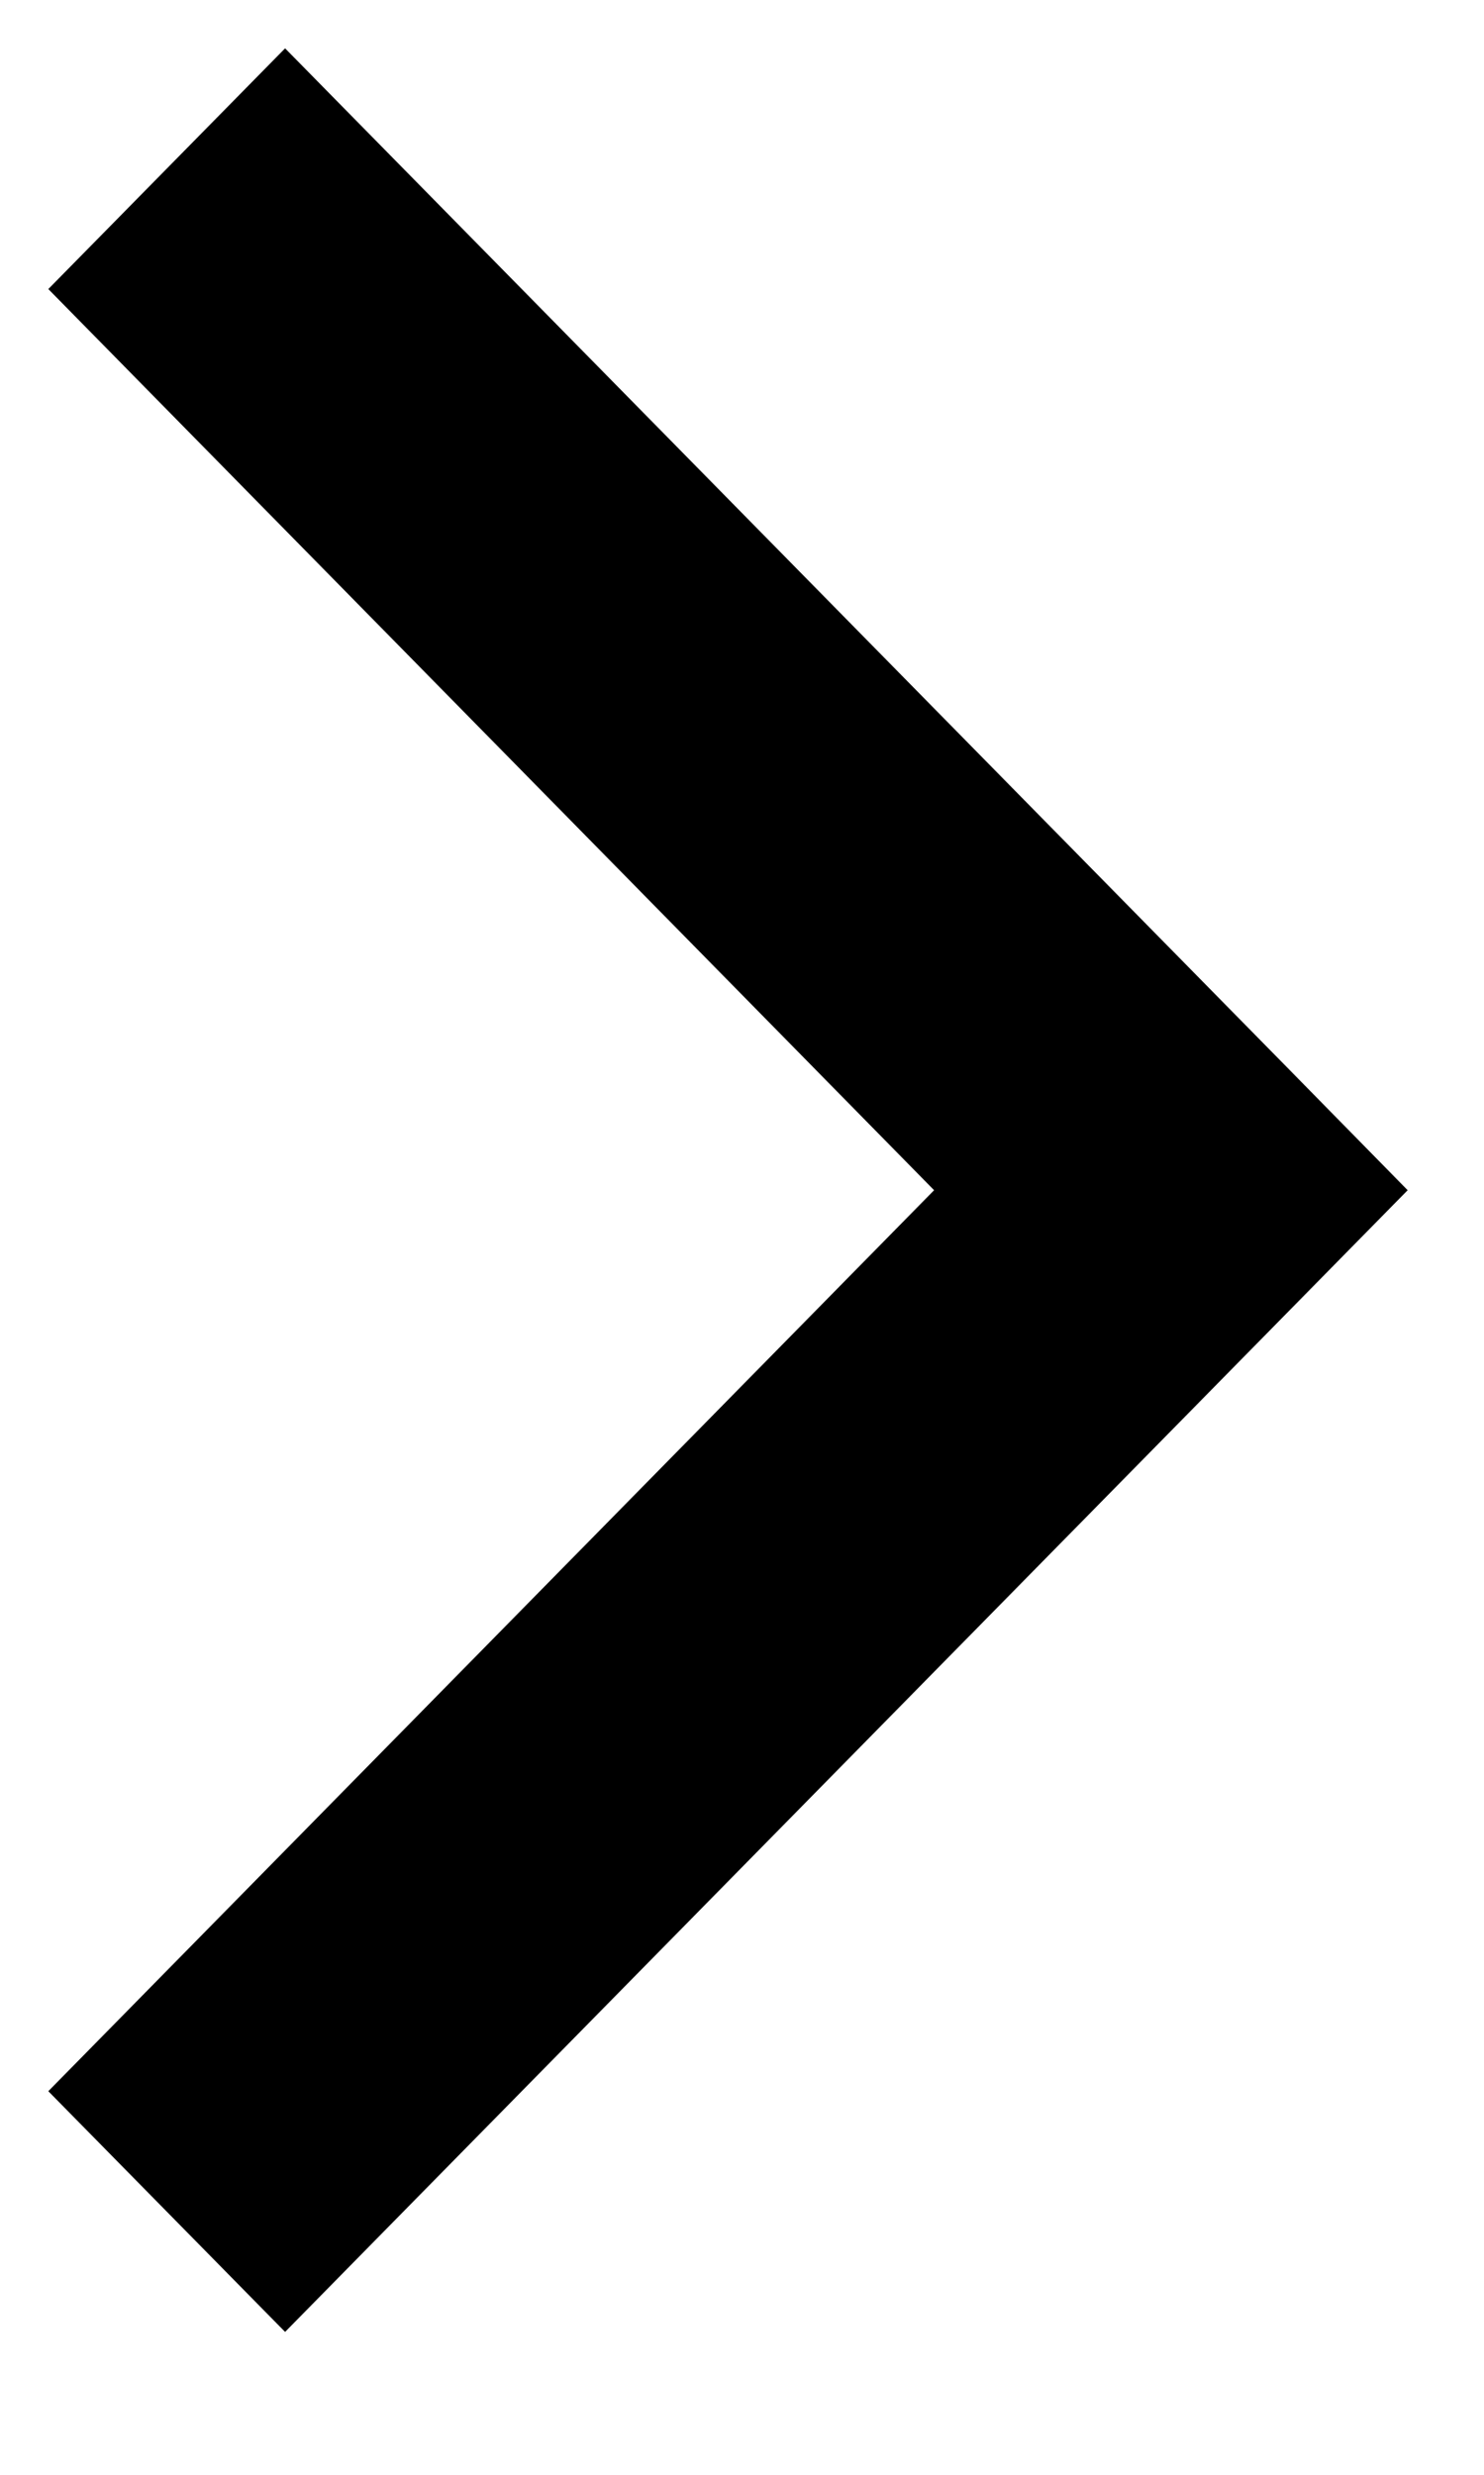
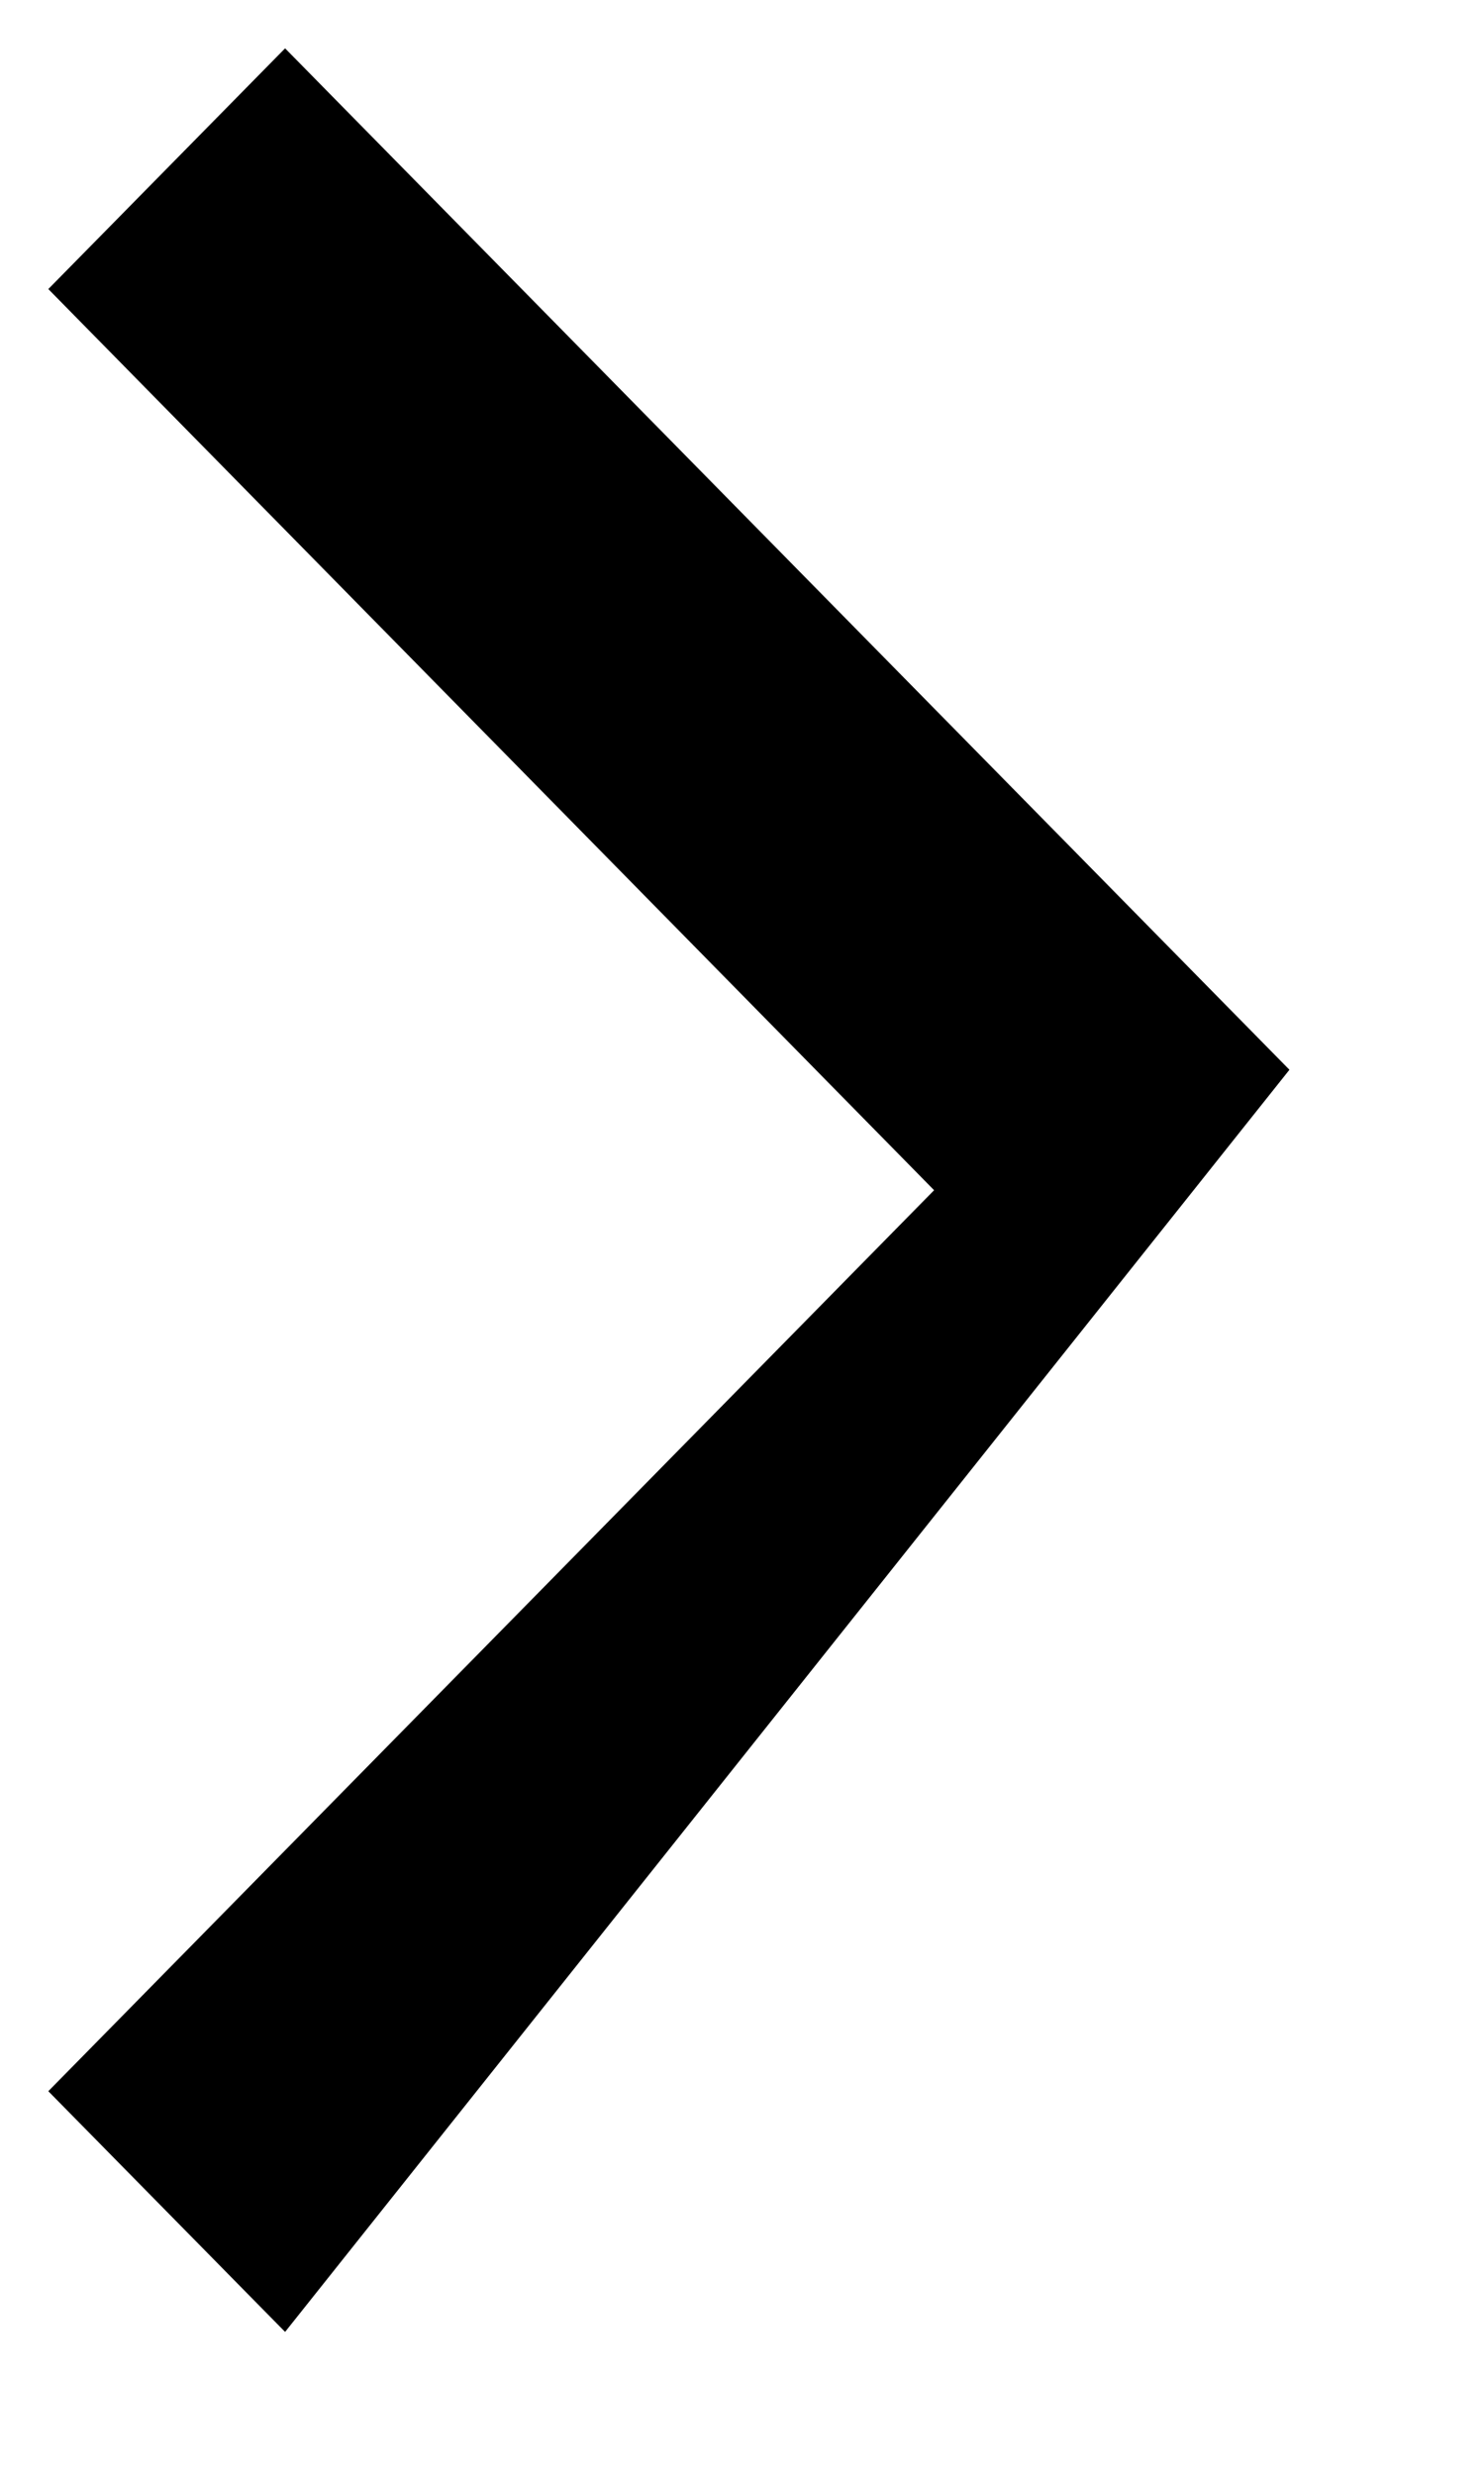
<svg xmlns="http://www.w3.org/2000/svg" width="9" height="15" viewBox="0 0 9 15" fill="none">
-   <path d="M1.729 0.293L7.82 6.484L8.537 7.214L1.729 14.134L0.293 12.675L5.665 7.214L0.293 1.752L1.729 0.293Z" fill="black" />
+   <path d="M1.729 0.293L7.82 6.484L1.729 14.134L0.293 12.675L5.665 7.214L0.293 1.752L1.729 0.293Z" fill="black" />
</svg>